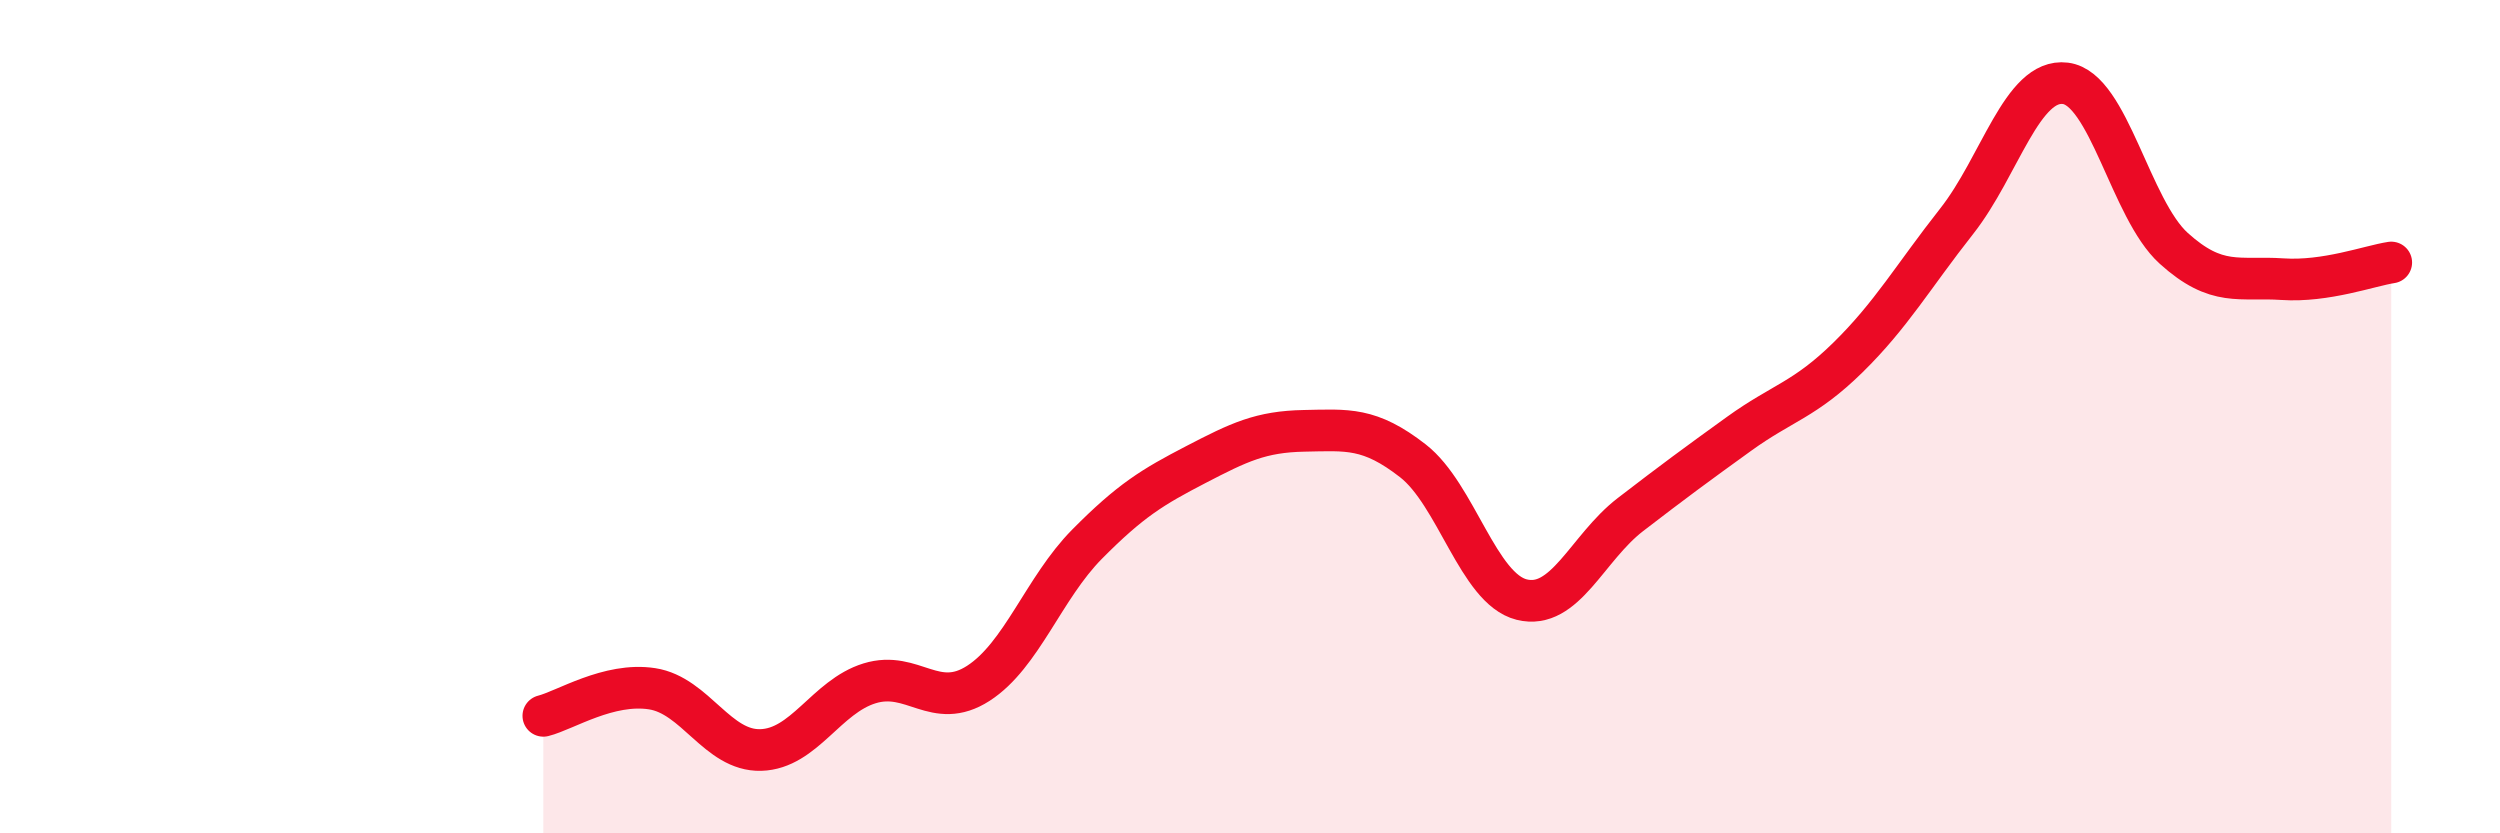
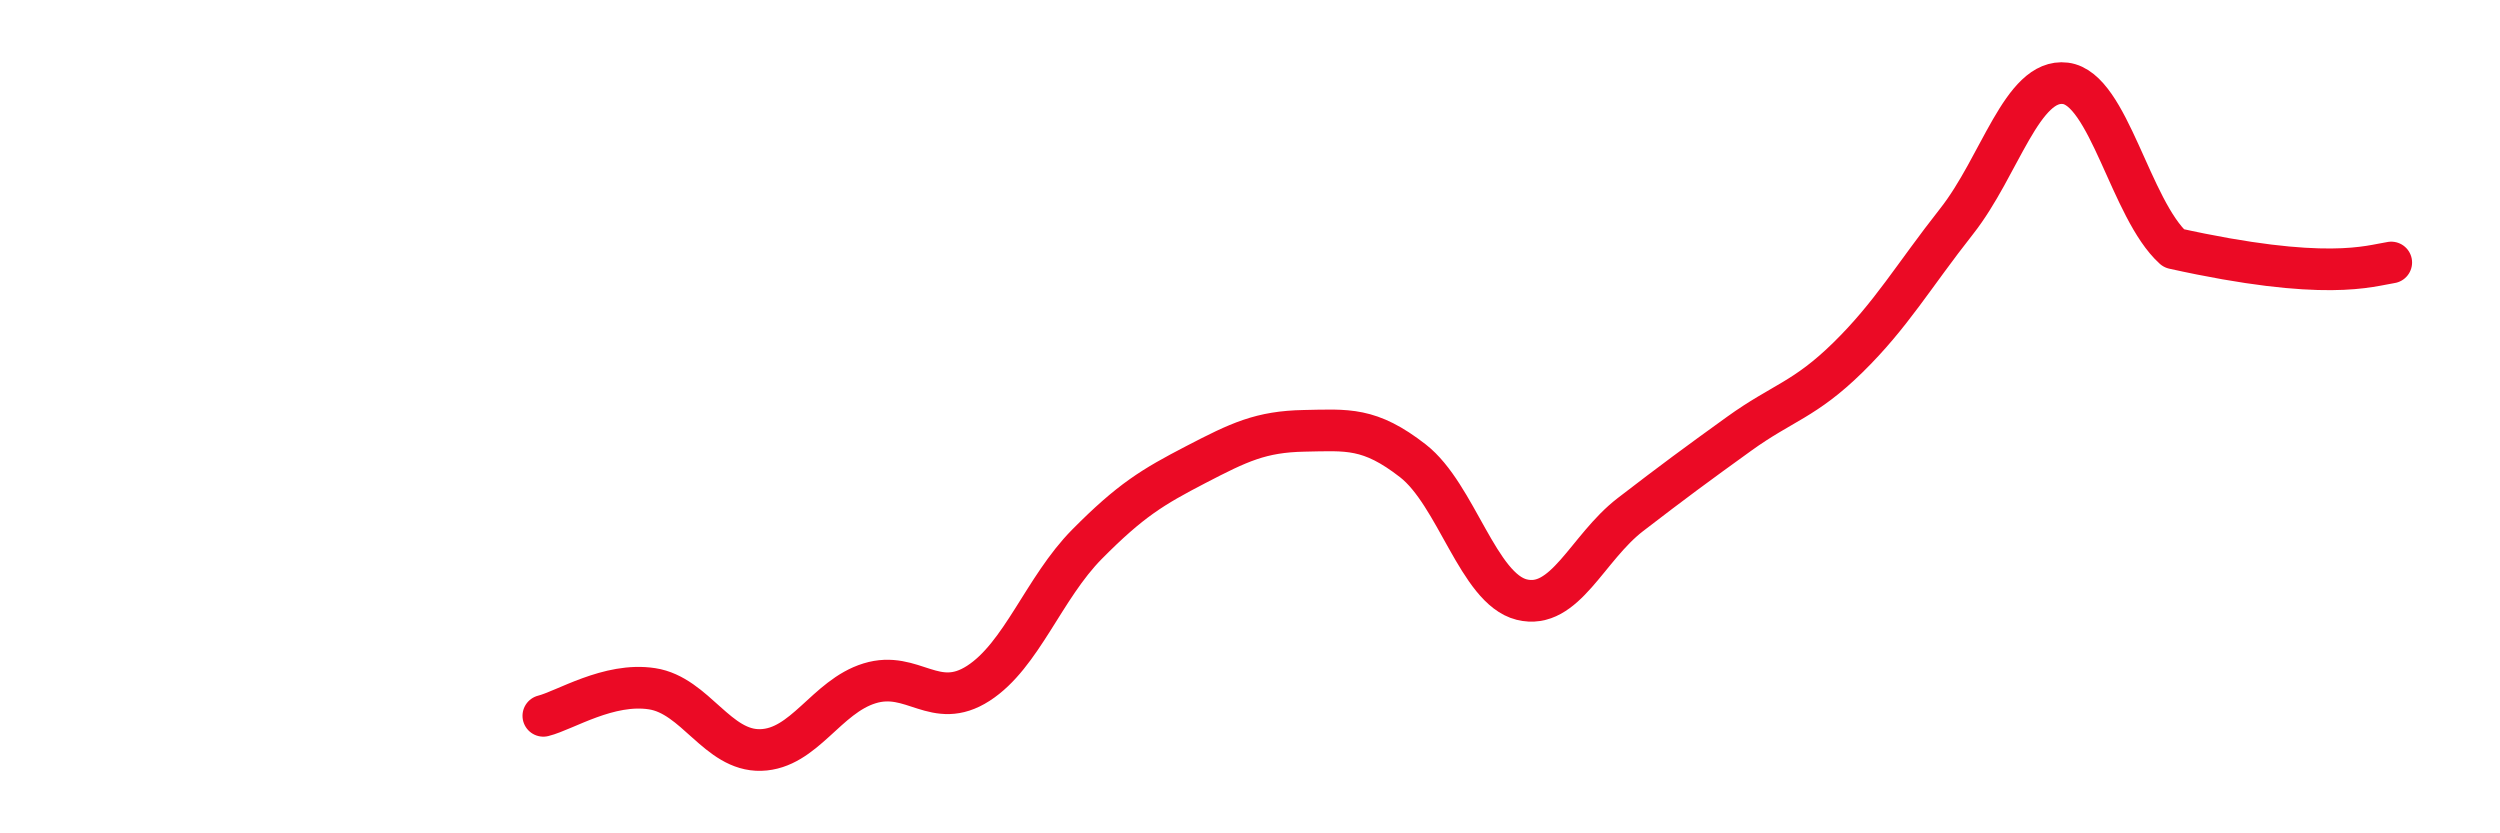
<svg xmlns="http://www.w3.org/2000/svg" width="60" height="20" viewBox="0 0 60 20">
-   <path d="M 13.04,17.18 C 13.56,17.05 14.61,16.37 15.65,16.53 C 16.69,16.69 17.22,18.03 18.26,18 C 19.3,17.97 19.83,16.72 20.87,16.4 C 21.91,16.08 22.44,17.07 23.48,16.4 C 24.52,15.73 25.05,14.11 26.09,13.06 C 27.13,12.01 27.66,11.69 28.7,11.15 C 29.74,10.61 30.26,10.36 31.3,10.34 C 32.34,10.32 32.87,10.25 33.91,11.06 C 34.95,11.87 35.48,14.13 36.52,14.39 C 37.56,14.65 38.09,13.15 39.13,12.35 C 40.17,11.55 40.7,11.16 41.74,10.41 C 42.78,9.66 43.31,9.6 44.35,8.58 C 45.39,7.56 45.92,6.63 46.96,5.31 C 48,3.99 48.53,1.87 49.57,2 C 50.61,2.13 51.13,5.02 52.17,5.96 C 53.21,6.9 53.74,6.63 54.78,6.7 C 55.82,6.77 56.87,6.38 57.39,6.3L57.39 20L13.04 20Z" fill="#EB0A25" opacity="0.1" stroke-linecap="round" stroke-linejoin="round" />
-   <path d="M 13.04,17.18 C 13.56,17.05 14.61,16.37 15.65,16.53 C 16.69,16.69 17.22,18.03 18.26,18 C 19.3,17.97 19.83,16.72 20.87,16.4 C 21.91,16.08 22.44,17.07 23.48,16.4 C 24.52,15.73 25.05,14.11 26.09,13.06 C 27.13,12.01 27.66,11.69 28.7,11.15 C 29.74,10.61 30.26,10.36 31.3,10.34 C 32.34,10.32 32.87,10.25 33.91,11.06 C 34.95,11.87 35.48,14.13 36.52,14.39 C 37.56,14.65 38.09,13.15 39.13,12.35 C 40.17,11.55 40.7,11.16 41.74,10.41 C 42.78,9.66 43.31,9.6 44.35,8.58 C 45.39,7.56 45.92,6.63 46.96,5.31 C 48,3.99 48.53,1.87 49.57,2 C 50.61,2.13 51.13,5.02 52.17,5.96 C 53.21,6.9 53.74,6.63 54.78,6.7 C 55.82,6.77 56.87,6.38 57.39,6.3" stroke="#EB0A25" stroke-width="1" fill="none" stroke-linecap="round" stroke-linejoin="round" />
+   <path d="M 13.04,17.18 C 13.56,17.05 14.61,16.37 15.65,16.53 C 16.69,16.69 17.22,18.03 18.26,18 C 19.3,17.97 19.83,16.72 20.87,16.4 C 21.91,16.08 22.44,17.07 23.48,16.4 C 24.52,15.73 25.05,14.11 26.09,13.06 C 27.13,12.01 27.66,11.69 28.7,11.15 C 29.74,10.61 30.26,10.36 31.3,10.34 C 32.34,10.32 32.87,10.25 33.91,11.06 C 34.95,11.87 35.48,14.13 36.52,14.39 C 37.56,14.65 38.09,13.15 39.13,12.35 C 40.17,11.55 40.7,11.16 41.74,10.41 C 42.78,9.66 43.31,9.6 44.35,8.58 C 45.39,7.56 45.92,6.63 46.96,5.31 C 48,3.99 48.53,1.87 49.57,2 C 50.61,2.13 51.13,5.02 52.17,5.96 C 55.82,6.77 56.87,6.38 57.39,6.3" stroke="#EB0A25" stroke-width="1" fill="none" stroke-linecap="round" stroke-linejoin="round" />
</svg>